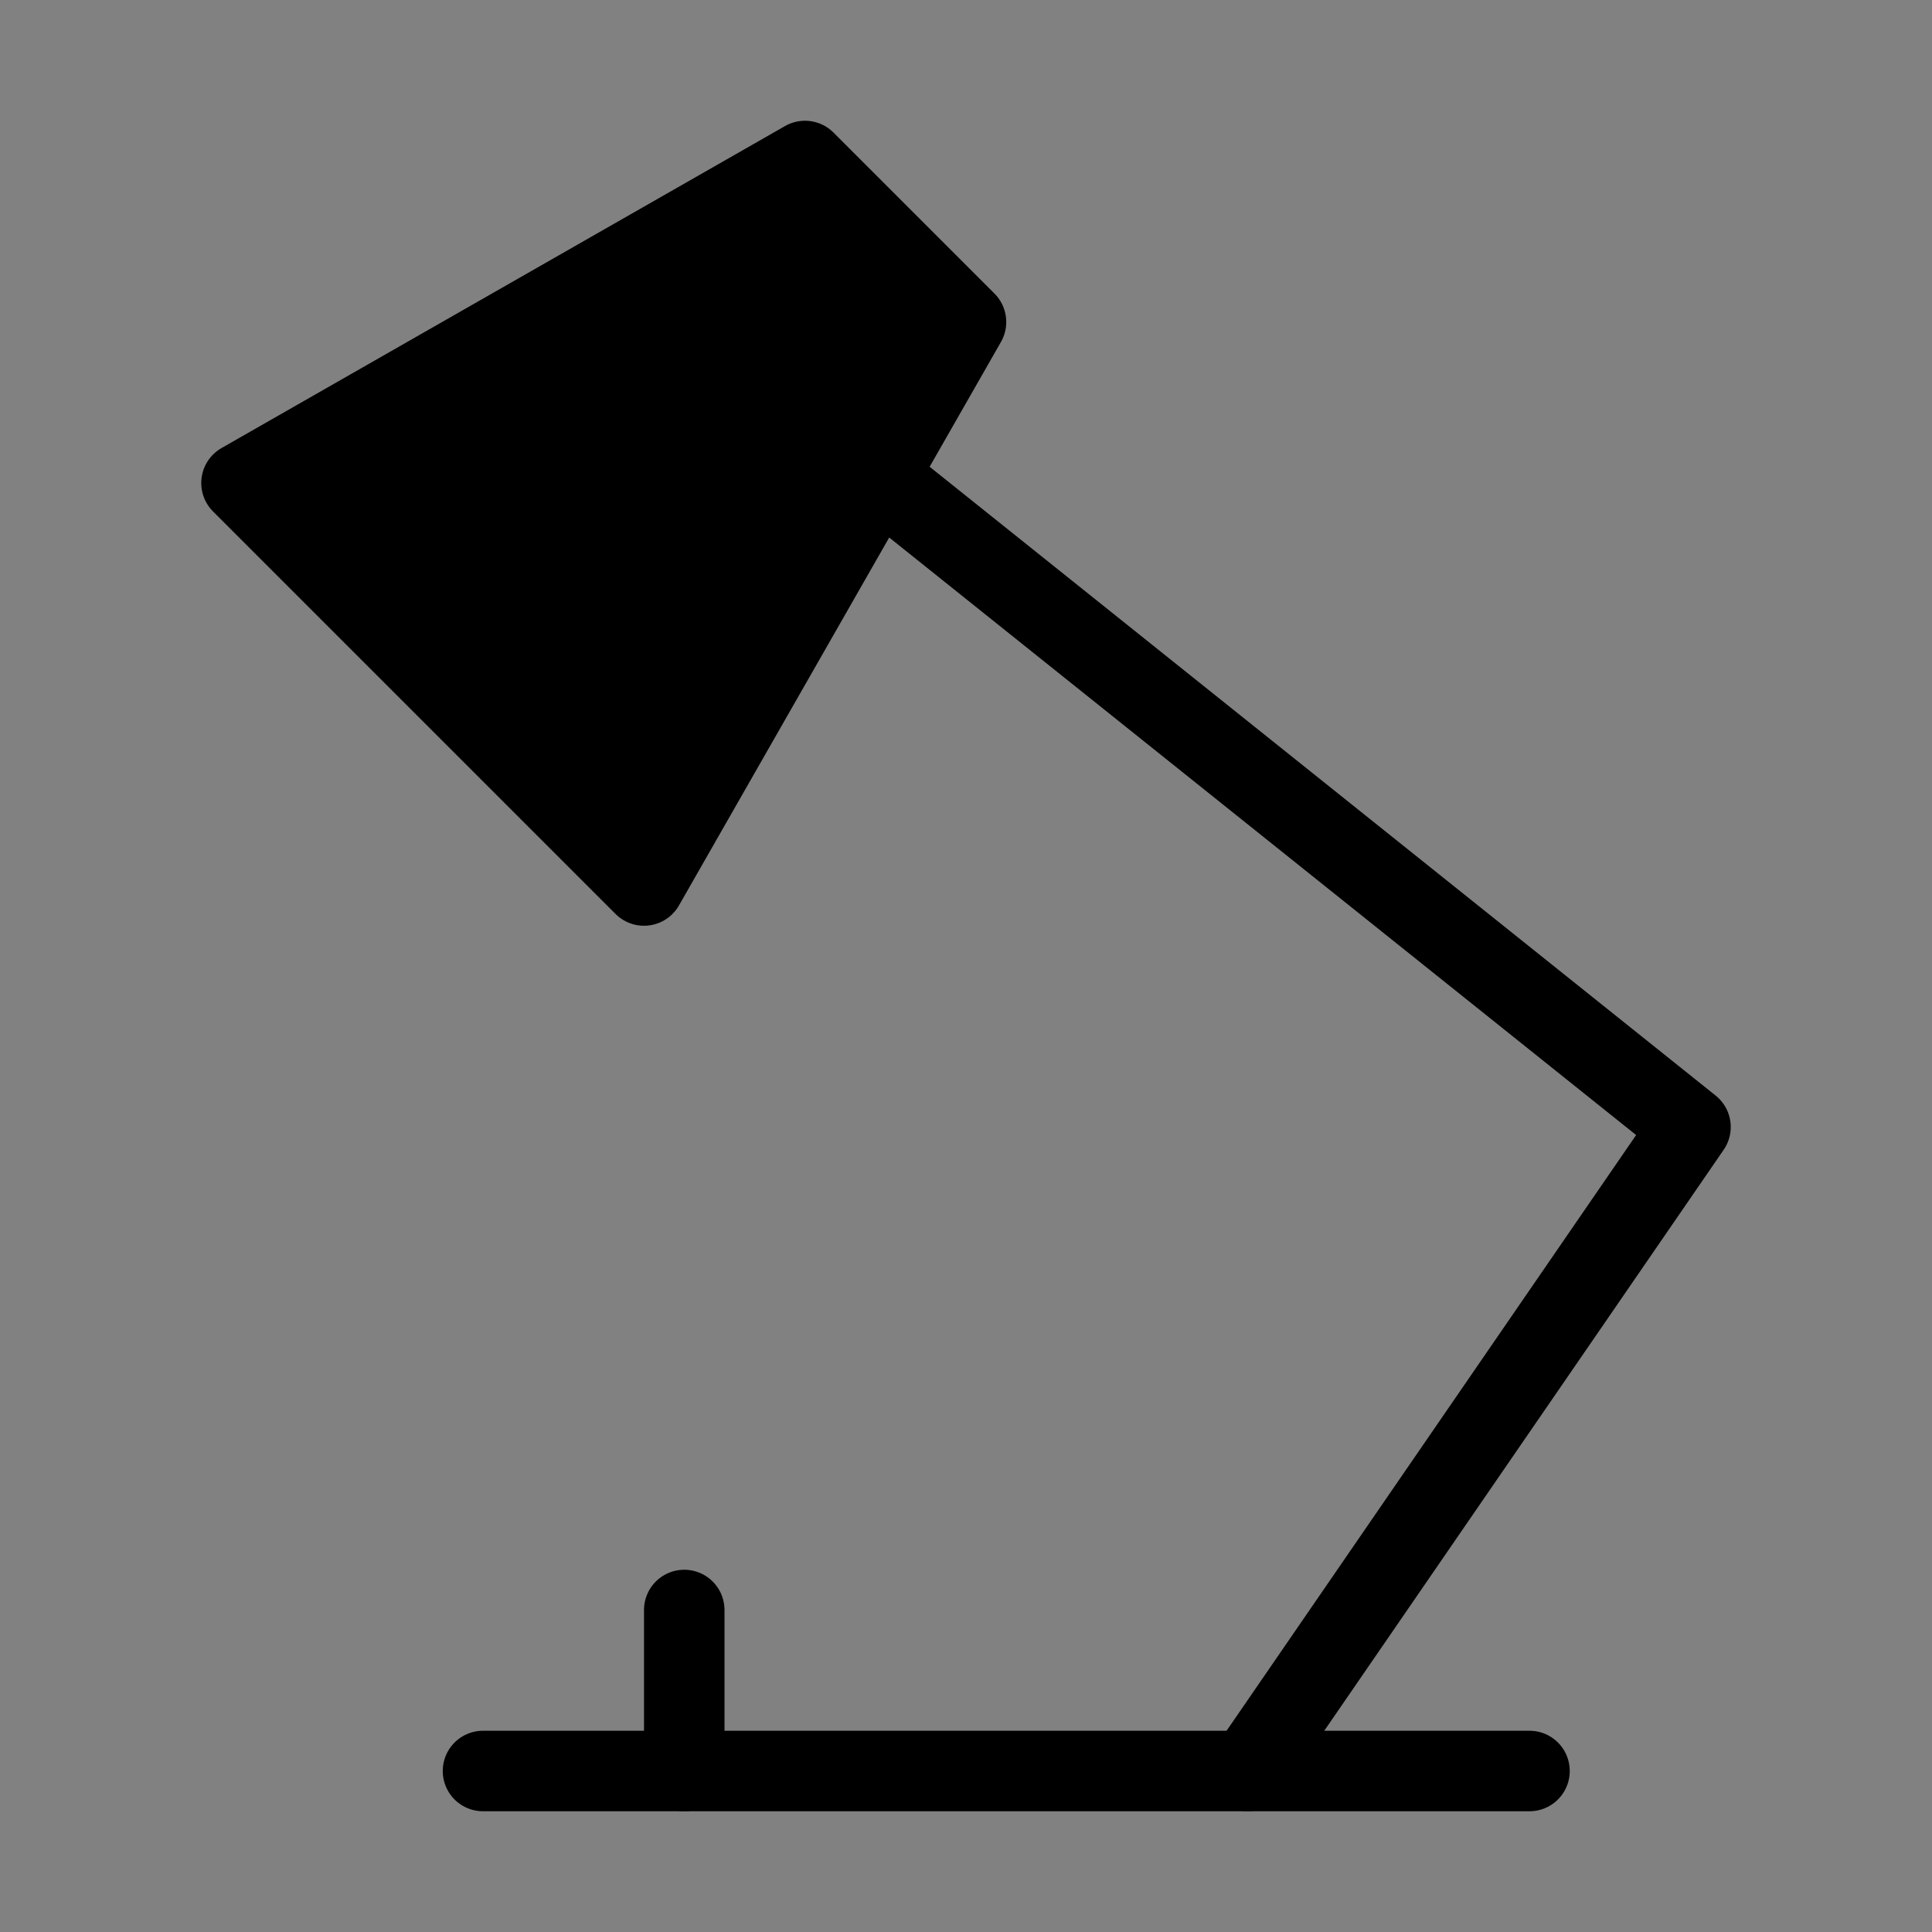
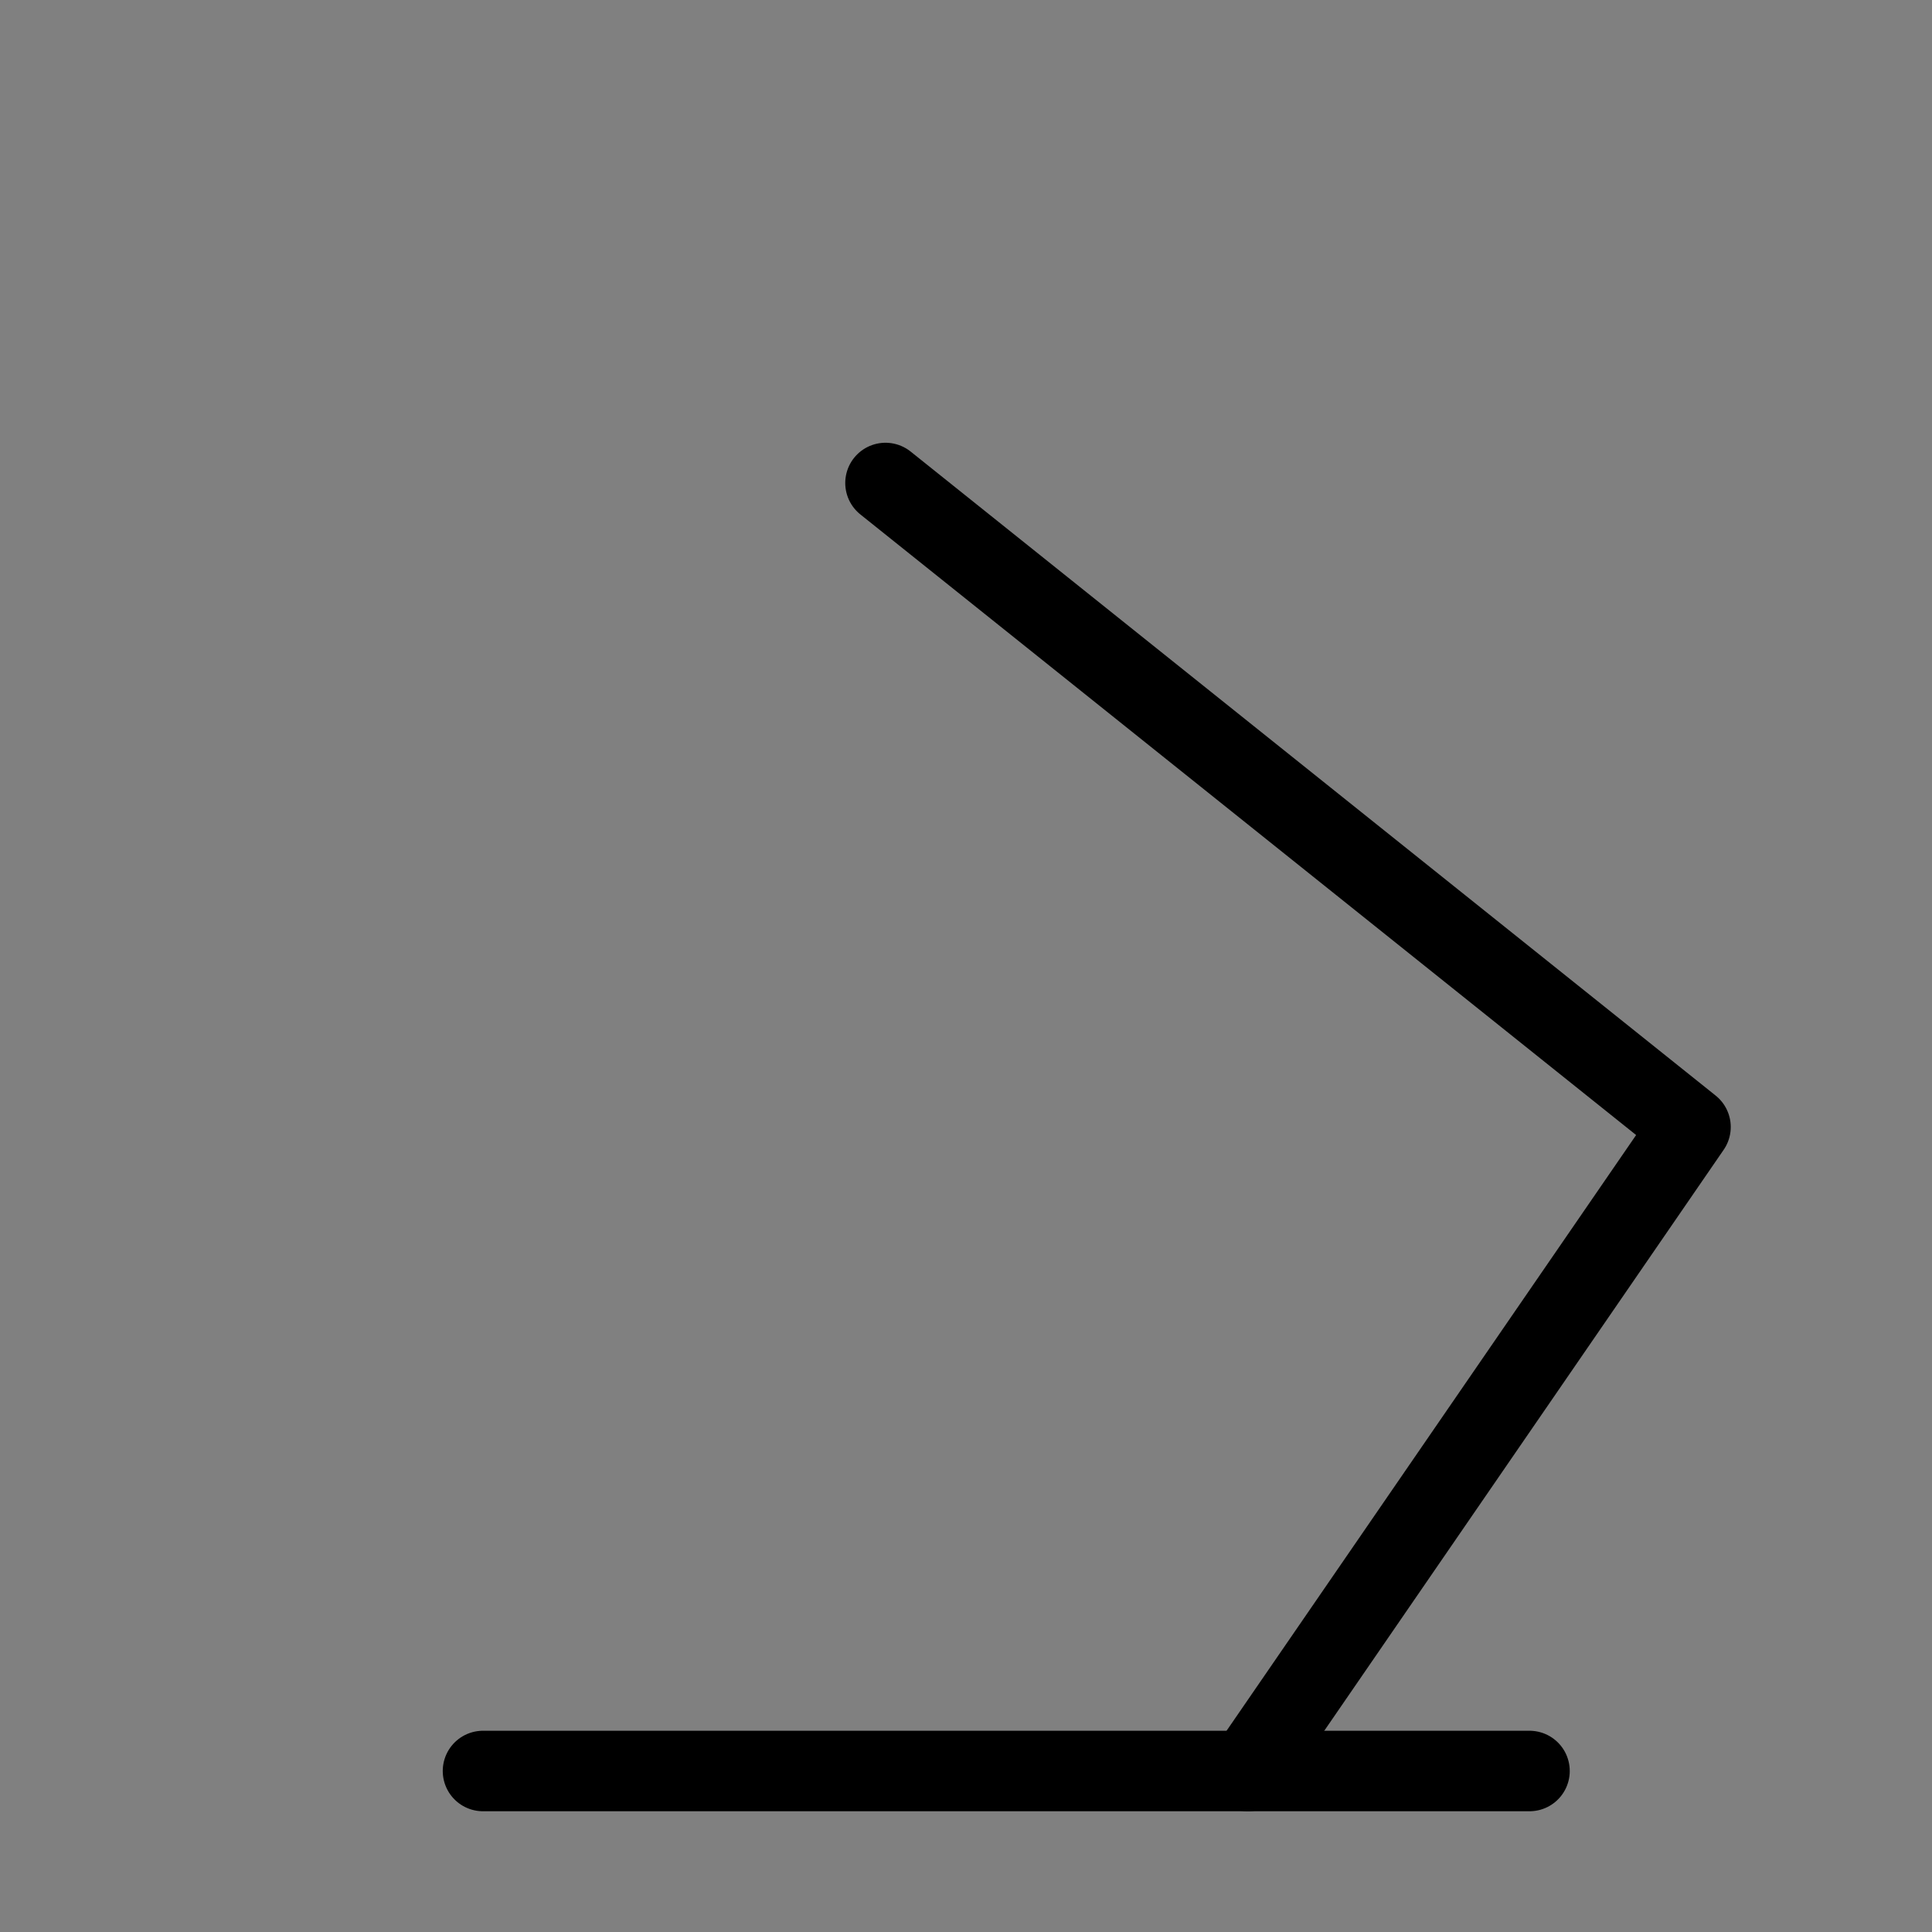
<svg xmlns="http://www.w3.org/2000/svg" viewBox="0 0 48 48" fill="none">
  <rect x="0" y="0" width="48" height="48" fill="#808080" stroke="none" />
-   <rect width="48" height="48" fill="white" fill-opacity="0.01" />
  <path d="M31 44L42 28L22 12" stroke="currentColor" stroke-width="2" stroke-linecap="round" stroke-linejoin="round" />
-   <path d="M6 12L16 22L24 8L20 4L6 12Z" fill="currentColor" stroke="currentColor" stroke-width="2" stroke-linecap="round" stroke-linejoin="round" />
  <path d="M38 44H12" stroke="currentColor" stroke-width="2" stroke-linecap="round" stroke-linejoin="round" />
-   <path d="M17 44V40" stroke="currentColor" stroke-width="2" stroke-linecap="round" stroke-linejoin="round" />
</svg>